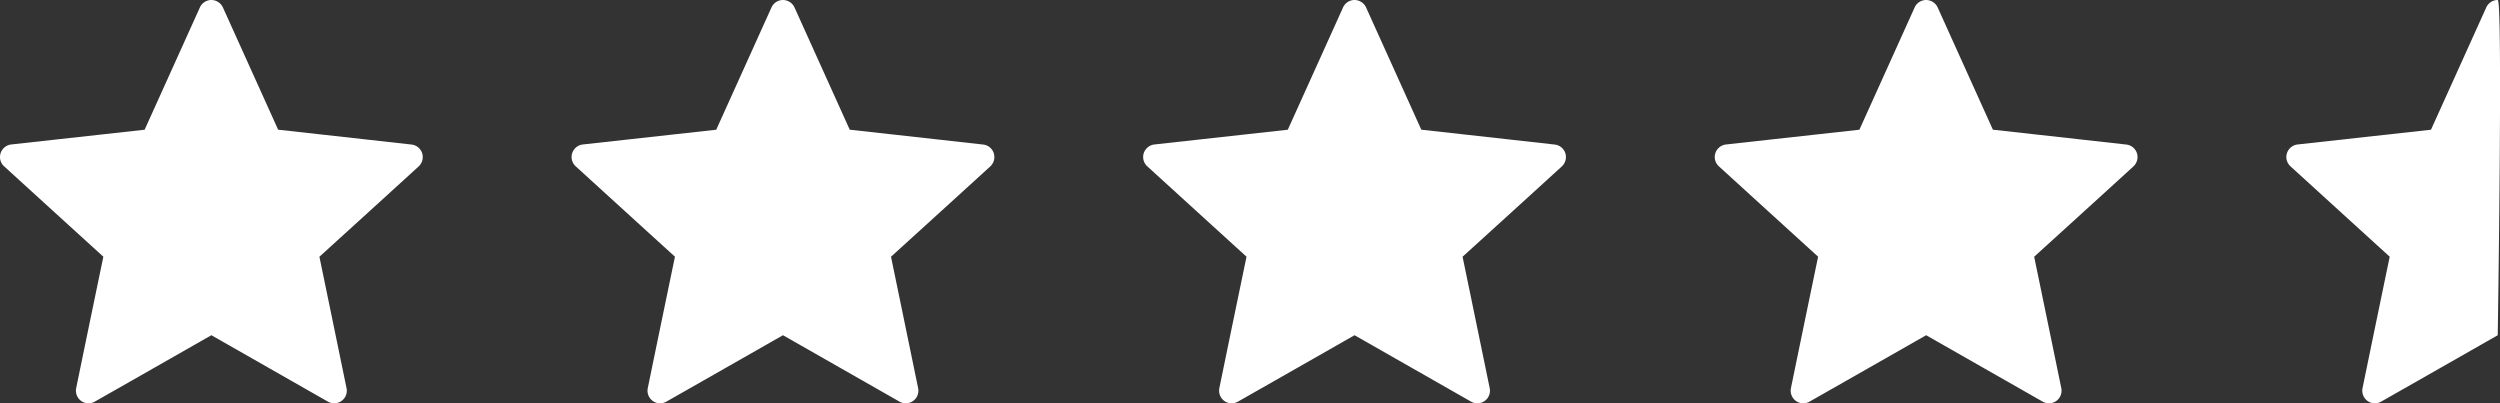
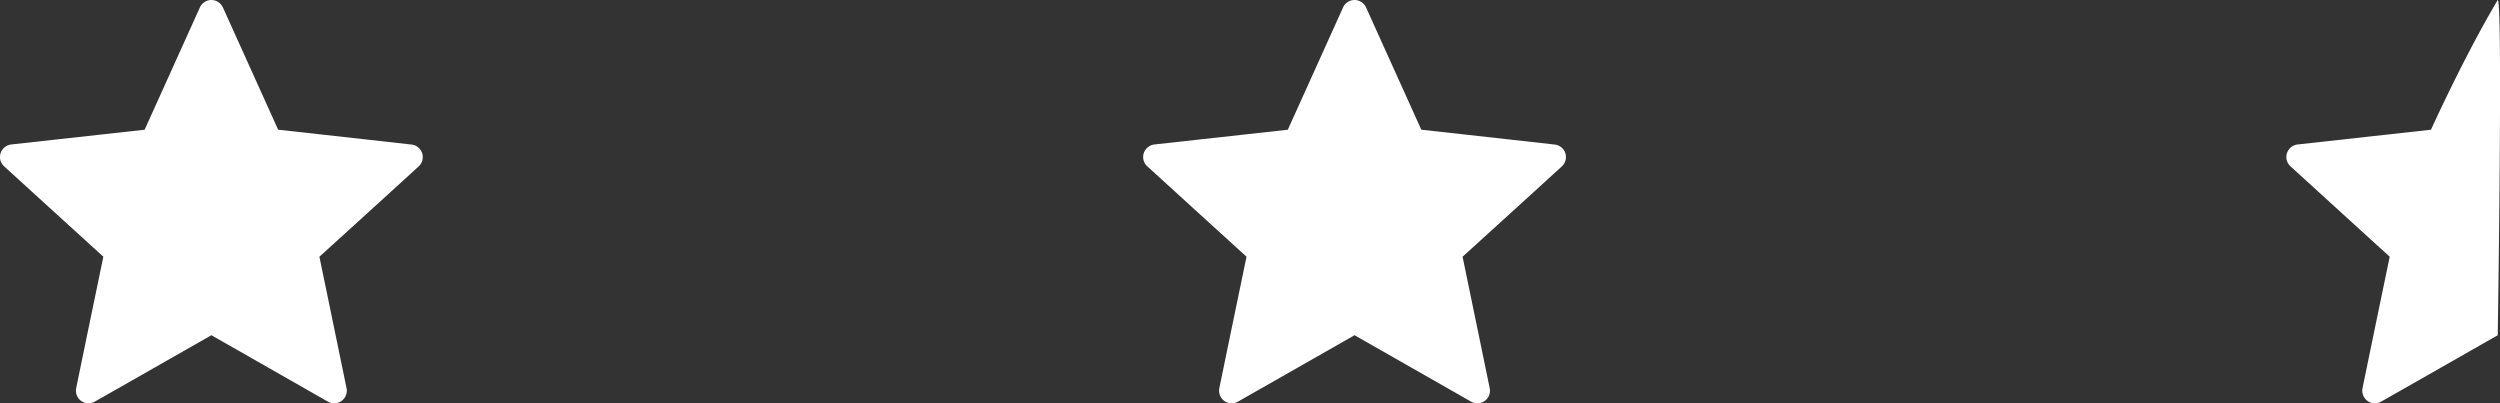
<svg xmlns="http://www.w3.org/2000/svg" width="96.318" height="15.539" viewBox="0 0 96.318 15.539">
  <rect x="0" y="0" width="96.318" height="15.539" fill="#333333" stroke="none" />
  <g id="Groupe_213" data-name="Groupe 213" transform="translate(-780 -13.15)">
    <g id="_216411_star_icon" data-name="216411_star_icon" transform="translate(780 13.15)">
      <g id="Groupe_212" data-name="Groupe 212" transform="translate(0 0)">
        <path id="Tracé_64" data-name="Tracé 64" d="M9.221,9.032,4.083,9.6a.491.491,0,0,0-.411.335.483.483,0,0,0,.137.508c1.527,1.394,3.822,3.481,3.822,3.481S7,16.961,6.584,18.987a.491.491,0,0,0,.191.494.484.484,0,0,0,.525.027c1.8-1.022,4.493-2.559,4.493-2.559l4.491,2.56A.486.486,0,0,0,17,18.988c-.417-2.027-1.045-5.063-1.045-5.063s2.3-2.087,3.822-3.478a.492.492,0,0,0,.137-.511.486.486,0,0,0-.41-.333c-2.056-.23-5.139-.572-5.139-.572L12.237,4.321a.493.493,0,0,0-.445-.287.486.486,0,0,0-.442.287C10.5,6.205,9.221,9.032,9.221,9.032Z" transform="translate(-3.649 -4.034)" fill="#fff" />
      </g>
    </g>
    <g id="_216411_star_icon-2" data-name="216411_star_icon" transform="translate(802.022 13.15)">
      <g id="Groupe_212-2" data-name="Groupe 212" transform="translate(0 0)">
-         <path id="Tracé_64-2" data-name="Tracé 64" d="M9.221,9.032,4.083,9.6a.491.491,0,0,0-.411.335.483.483,0,0,0,.137.508c1.527,1.394,3.822,3.481,3.822,3.481S7,16.961,6.584,18.987a.491.491,0,0,0,.191.494.484.484,0,0,0,.525.027c1.8-1.022,4.493-2.559,4.493-2.559l4.491,2.56A.486.486,0,0,0,17,18.988c-.417-2.027-1.045-5.063-1.045-5.063s2.3-2.087,3.822-3.478a.492.492,0,0,0,.137-.511.486.486,0,0,0-.41-.333c-2.056-.23-5.139-.572-5.139-.572L12.237,4.321a.493.493,0,0,0-.445-.287.486.486,0,0,0-.442.287C10.5,6.205,9.221,9.032,9.221,9.032Z" transform="translate(-3.649 -4.034)" fill="#fff" />
-       </g>
+         </g>
    </g>
    <g id="_216411_star_icon-3" data-name="216411_star_icon" transform="translate(824.043 13.15)">
      <g id="Groupe_212-3" data-name="Groupe 212" transform="translate(0 0)">
        <path id="Tracé_64-3" data-name="Tracé 64" d="M9.221,9.032,4.083,9.6a.491.491,0,0,0-.411.335.483.483,0,0,0,.137.508c1.527,1.394,3.822,3.481,3.822,3.481S7,16.961,6.584,18.987a.491.491,0,0,0,.191.494.484.484,0,0,0,.525.027c1.8-1.022,4.493-2.559,4.493-2.559l4.491,2.56A.486.486,0,0,0,17,18.988c-.417-2.027-1.045-5.063-1.045-5.063s2.3-2.087,3.822-3.478a.492.492,0,0,0,.137-.511.486.486,0,0,0-.41-.333c-2.056-.23-5.139-.572-5.139-.572L12.237,4.321a.493.493,0,0,0-.445-.287.486.486,0,0,0-.442.287C10.5,6.205,9.221,9.032,9.221,9.032Z" transform="translate(-3.649 -4.034)" fill="#fff" />
      </g>
    </g>
    <g id="_216411_star_icon-4" data-name="216411_star_icon" transform="translate(846.065 13.15)">
      <g id="Groupe_212-4" data-name="Groupe 212" transform="translate(0 0)">
-         <path id="Tracé_64-4" data-name="Tracé 64" d="M9.221,9.032,4.083,9.6a.491.491,0,0,0-.411.335.483.483,0,0,0,.137.508c1.527,1.394,3.822,3.481,3.822,3.481S7,16.961,6.584,18.987a.491.491,0,0,0,.191.494.484.484,0,0,0,.525.027c1.8-1.022,4.493-2.559,4.493-2.559l4.491,2.56A.486.486,0,0,0,17,18.988c-.417-2.027-1.045-5.063-1.045-5.063s2.3-2.087,3.822-3.478a.492.492,0,0,0,.137-.511.486.486,0,0,0-.41-.333c-2.056-.23-5.139-.572-5.139-.572L12.237,4.321a.493.493,0,0,0-.445-.287.486.486,0,0,0-.442.287C10.5,6.205,9.221,9.032,9.221,9.032Z" transform="translate(-3.649 -4.034)" fill="#fff" />
-       </g>
+         </g>
    </g>
    <g id="_216411_star_icon-5" data-name="216411_star_icon" transform="translate(868.087 13.15)">
      <g id="Groupe_212-5" data-name="Groupe 212" transform="translate(0 0)">
-         <path id="Tracé_64-5" data-name="Tracé 64" d="M9.221,9.032,4.083,9.6a.491.491,0,0,0-.411.335.483.483,0,0,0,.137.508c1.527,1.394,3.822,3.481,3.822,3.481S7,16.961,6.584,18.987a.491.491,0,0,0,.191.494.484.484,0,0,0,.525.027c1.8-1.022,4.493-2.559,4.493-2.559s.2-12.915,0-12.915a.486.486,0,0,0-.442.287C10.5,6.205,9.221,9.032,9.221,9.032Z" transform="translate(-3.649 -4.034)" fill="#fff" />
+         <path id="Tracé_64-5" data-name="Tracé 64" d="M9.221,9.032,4.083,9.6a.491.491,0,0,0-.411.335.483.483,0,0,0,.137.508c1.527,1.394,3.822,3.481,3.822,3.481S7,16.961,6.584,18.987a.491.491,0,0,0,.191.494.484.484,0,0,0,.525.027c1.8-1.022,4.493-2.559,4.493-2.559s.2-12.915,0-12.915C10.5,6.205,9.221,9.032,9.221,9.032Z" transform="translate(-3.649 -4.034)" fill="#fff" />
      </g>
    </g>
  </g>
</svg>